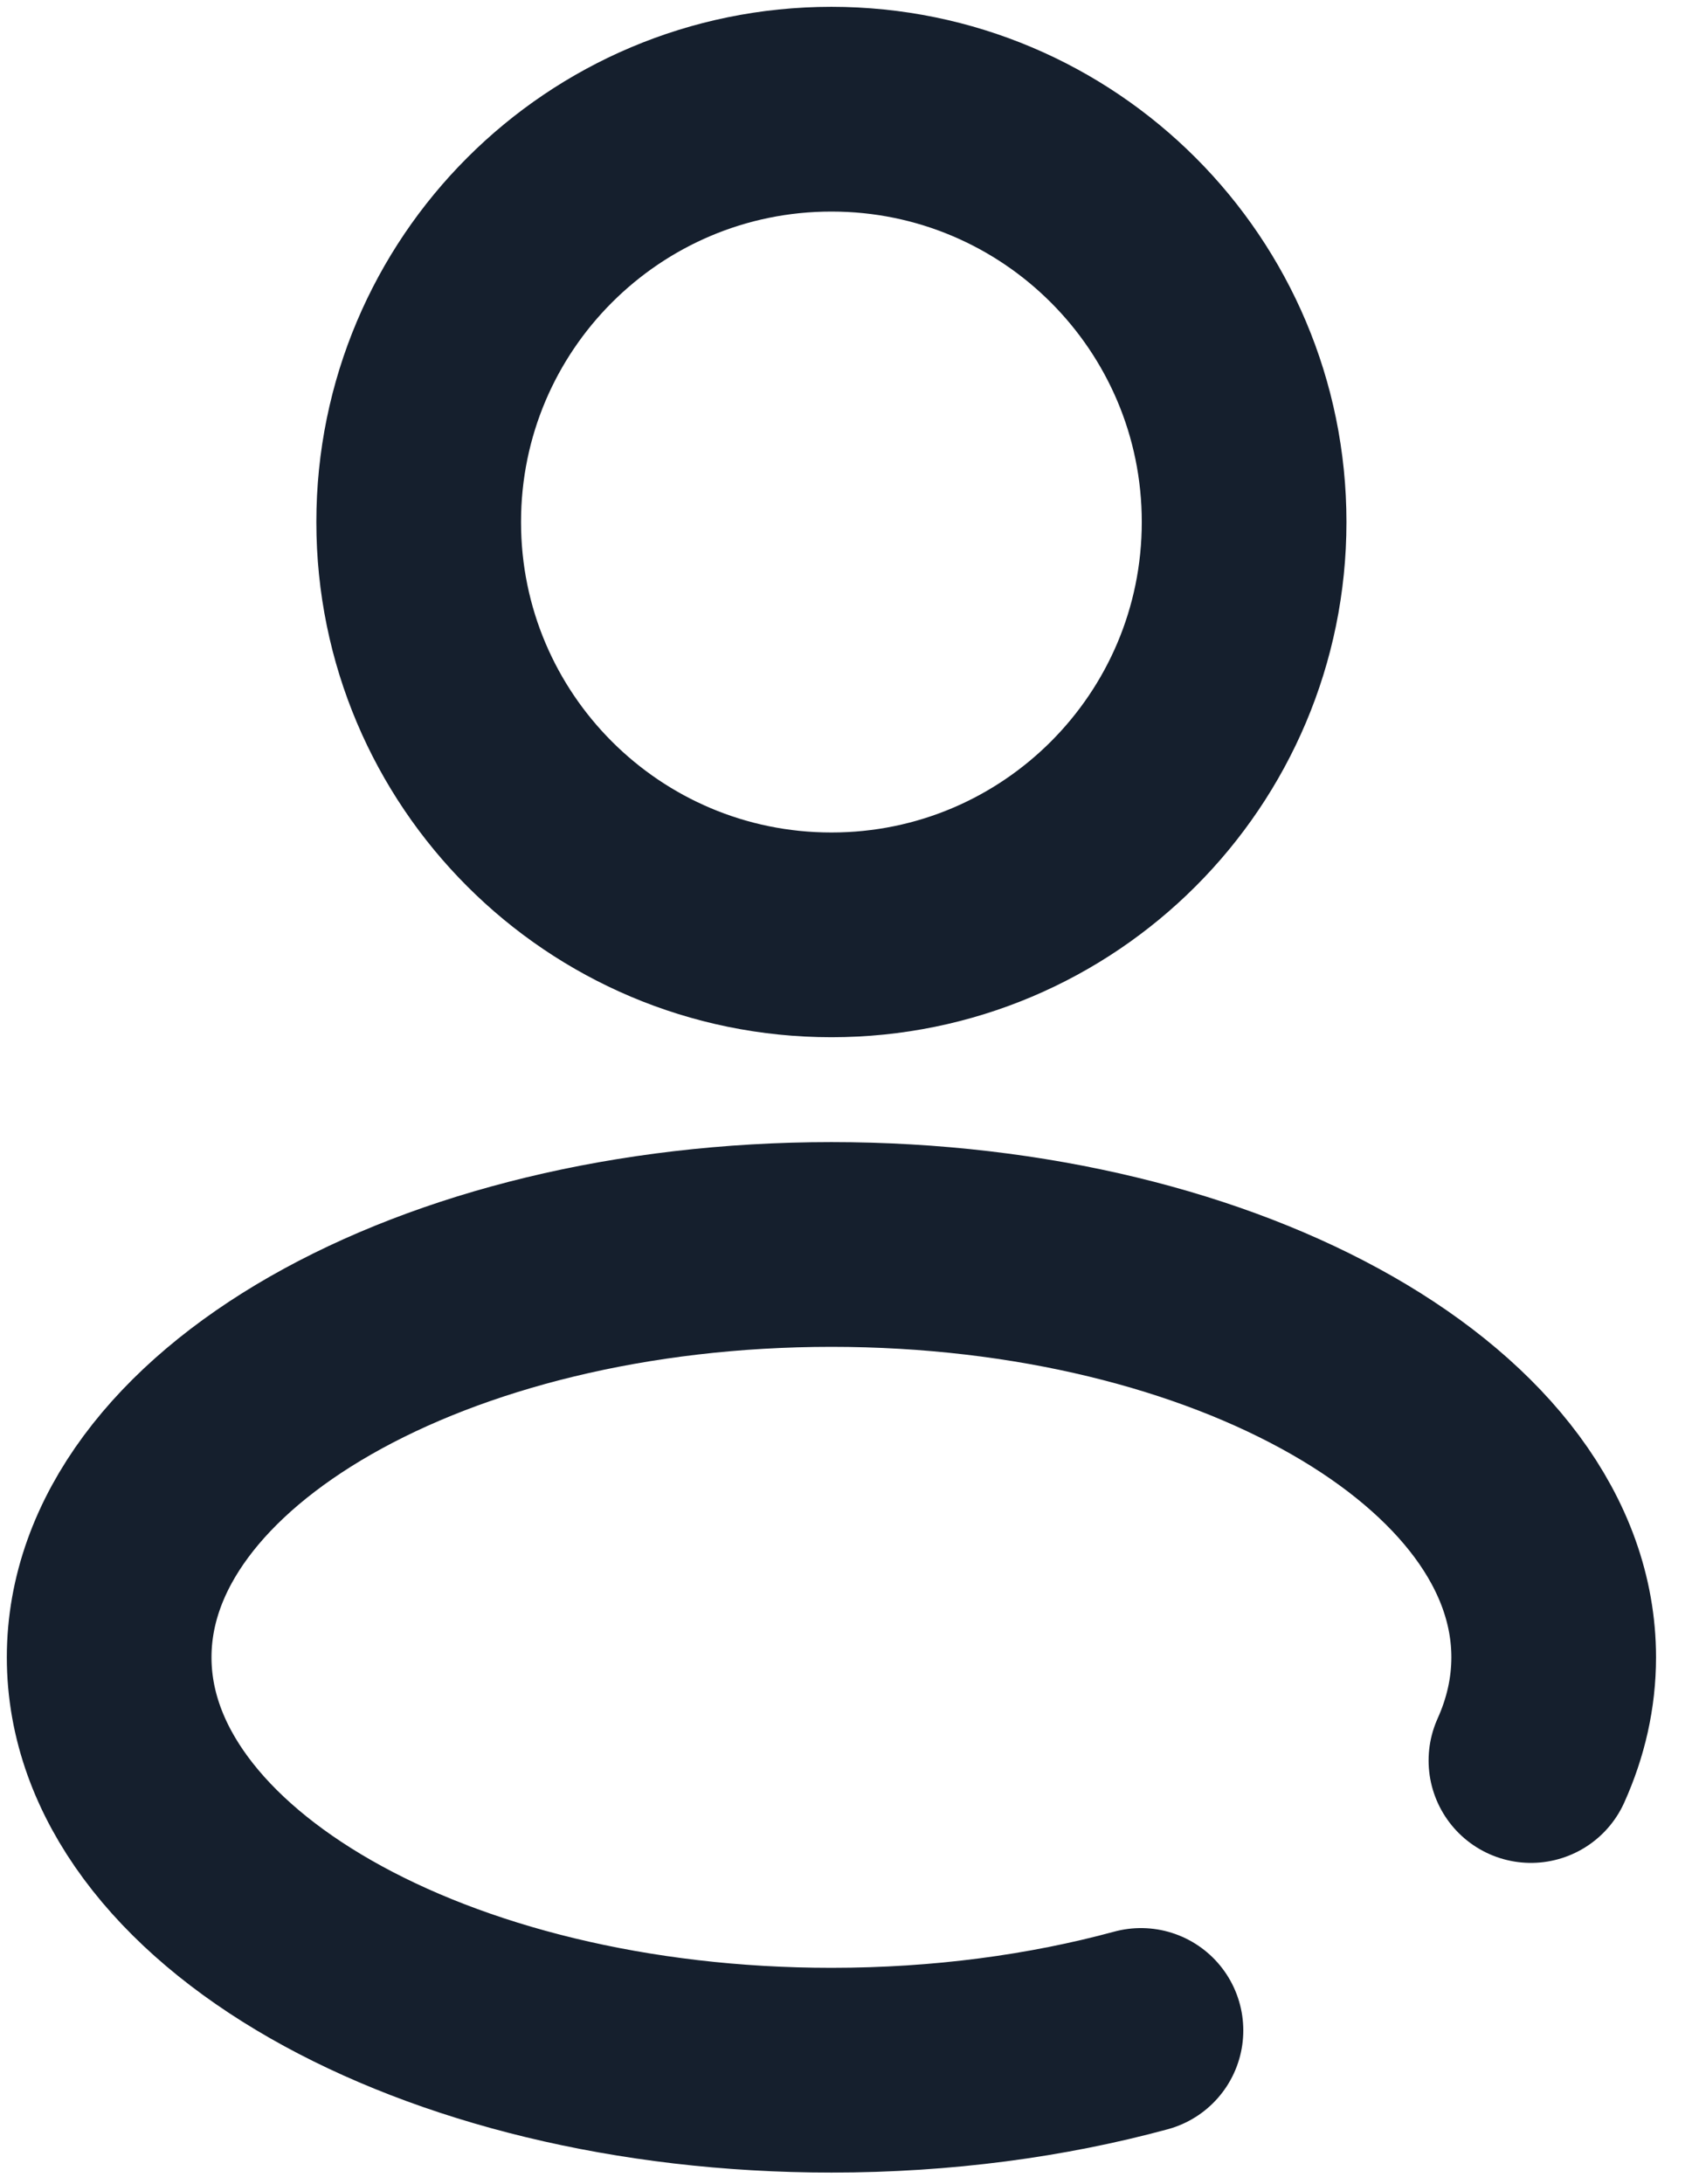
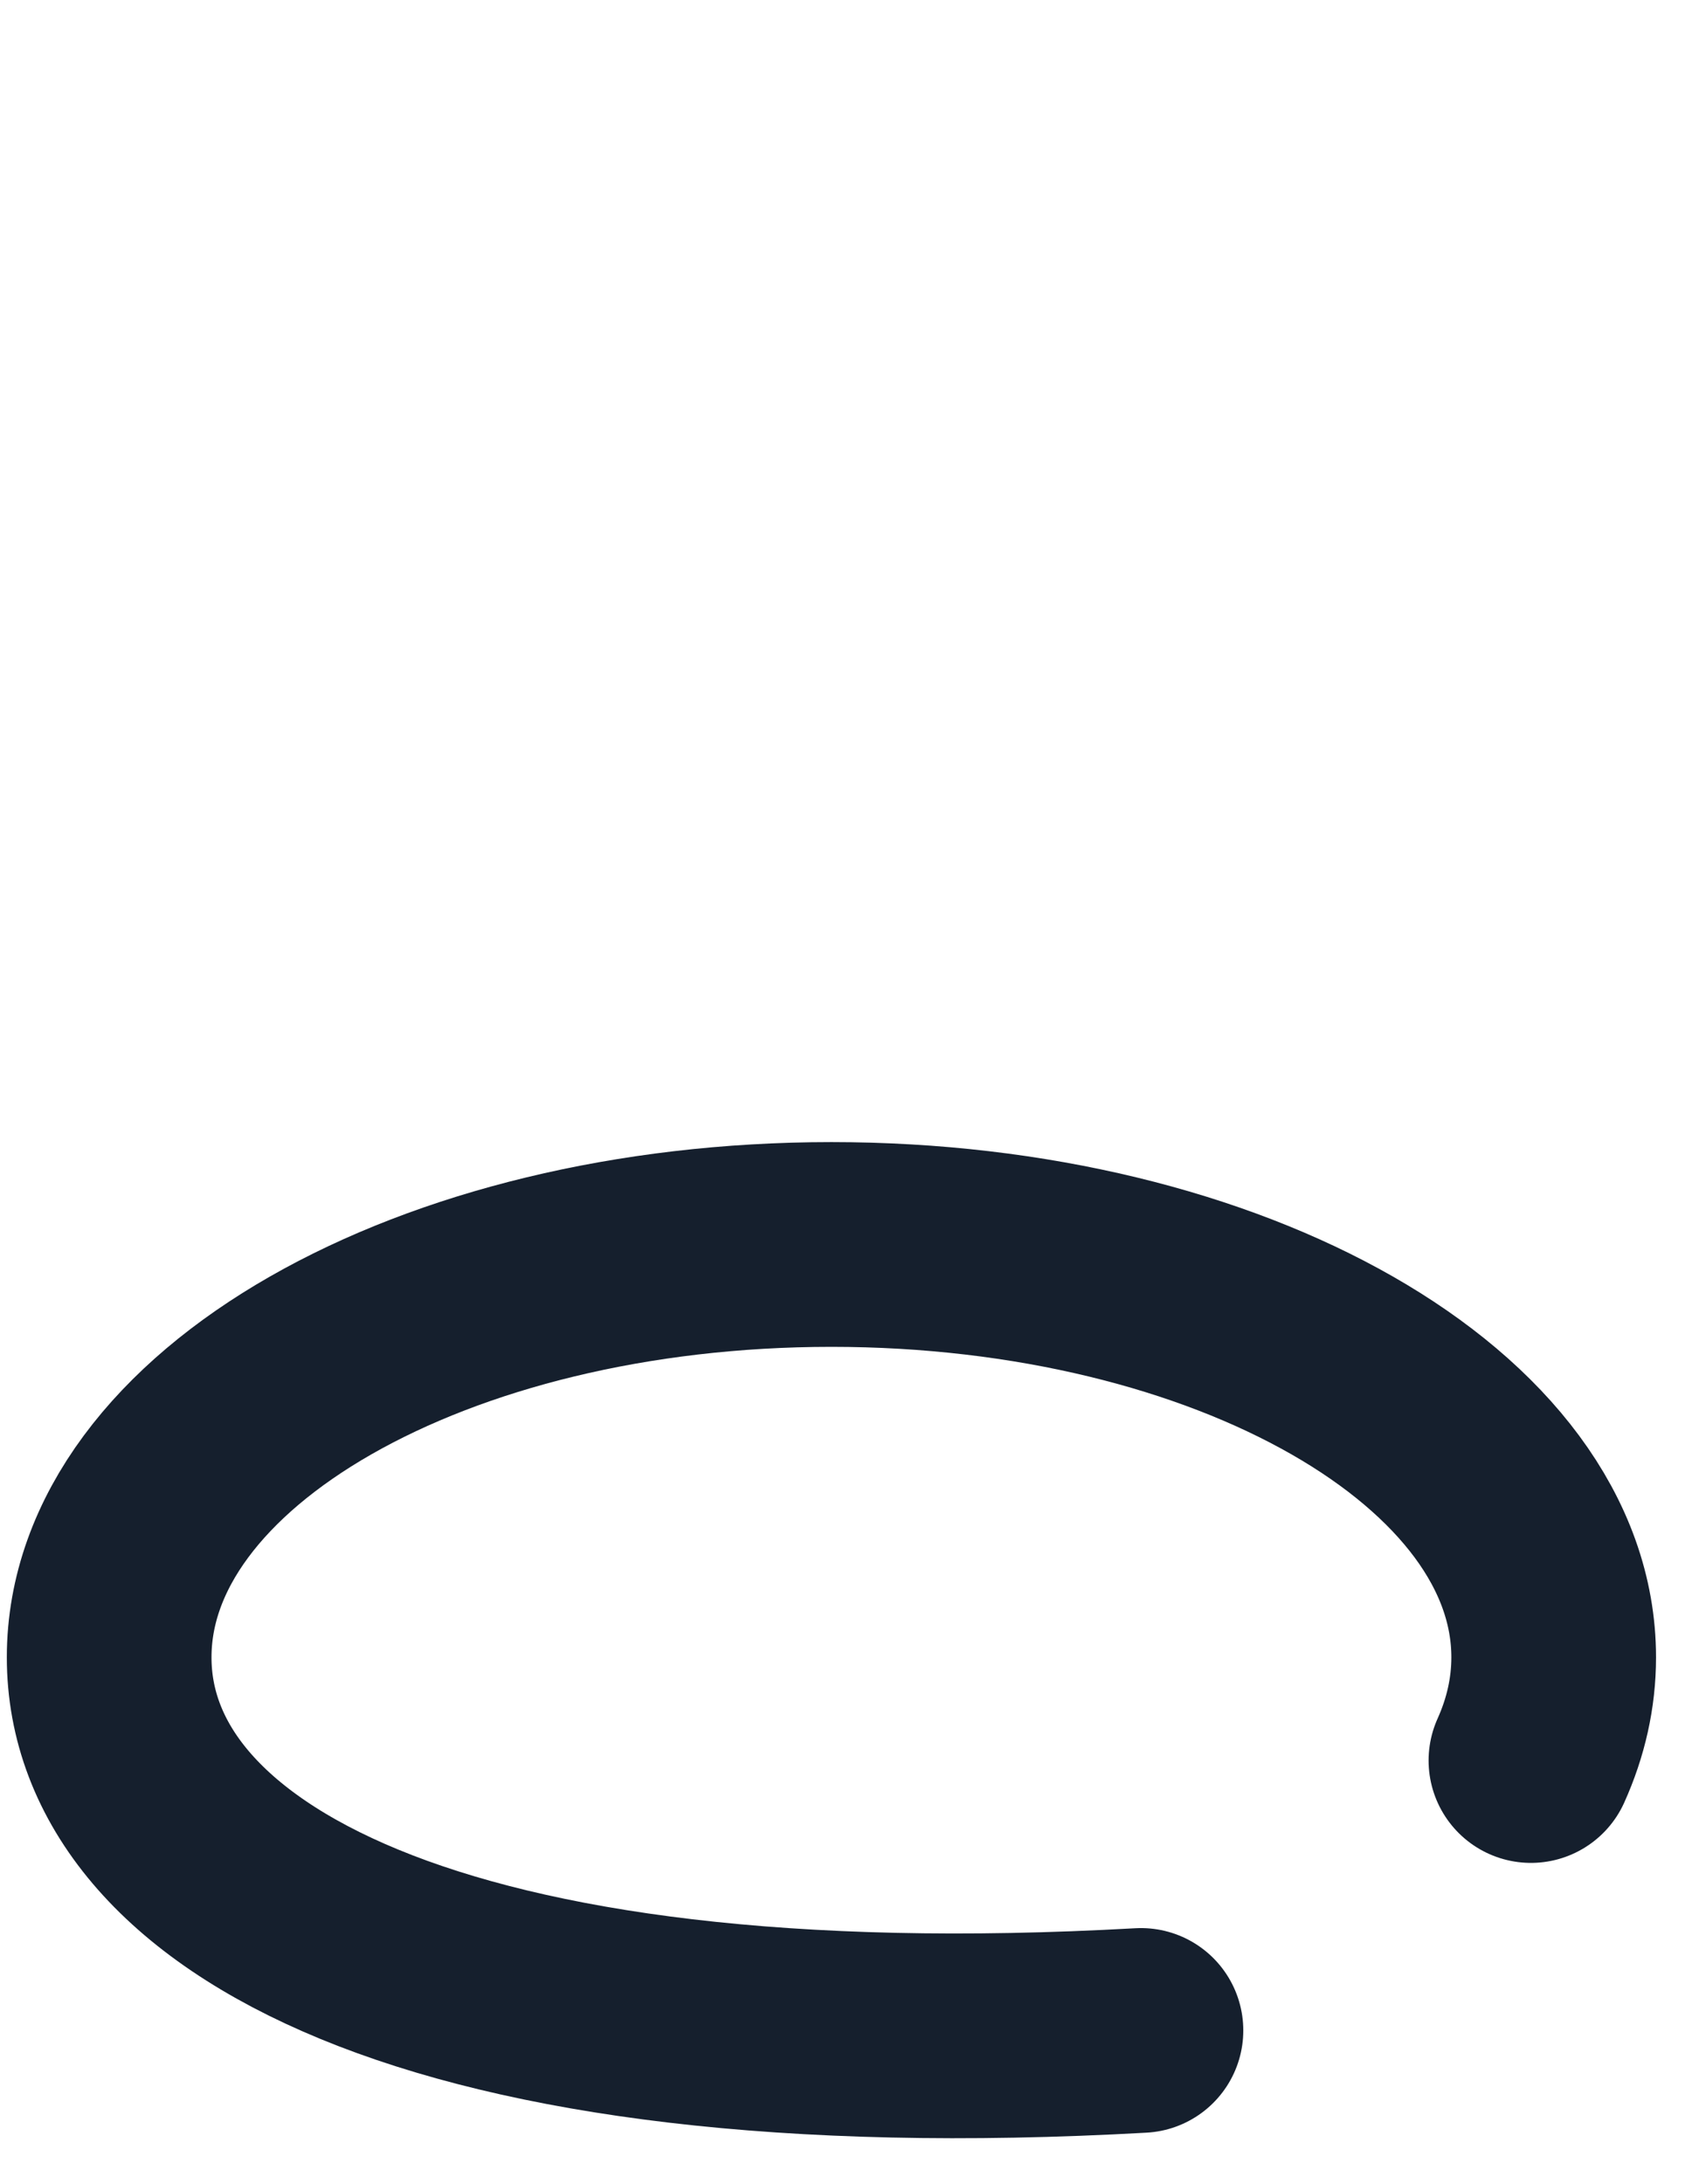
<svg xmlns="http://www.w3.org/2000/svg" width="31" height="40" viewBox="0 0 31 40" fill="none">
-   <path d="M15.233 17.123C19.409 17.123 22.794 13.738 22.794 9.562C22.794 5.385 19.409 2 15.233 2C11.057 2 7.671 5.385 7.671 9.562C7.671 13.738 11.057 17.123 15.233 17.123Z" stroke="#151F2D" stroke-width="3.75" />
-   <path d="M20.904 37.19C19.185 37.657 17.262 37.918 15.233 37.918C7.925 37.918 2 34.532 2 30.356C2 26.18 7.925 22.794 15.233 22.794C22.541 22.794 28.466 26.18 28.466 30.356C28.466 31.009 28.321 31.642 28.049 32.246" stroke="#151F2D" stroke-width="3.75" stroke-linecap="round" />
+   <path d="M20.904 37.19C7.925 37.918 2 34.532 2 30.356C2 26.18 7.925 22.794 15.233 22.794C22.541 22.794 28.466 26.18 28.466 30.356C28.466 31.009 28.321 31.642 28.049 32.246" stroke="#151F2D" stroke-width="3.75" stroke-linecap="round" />
</svg>